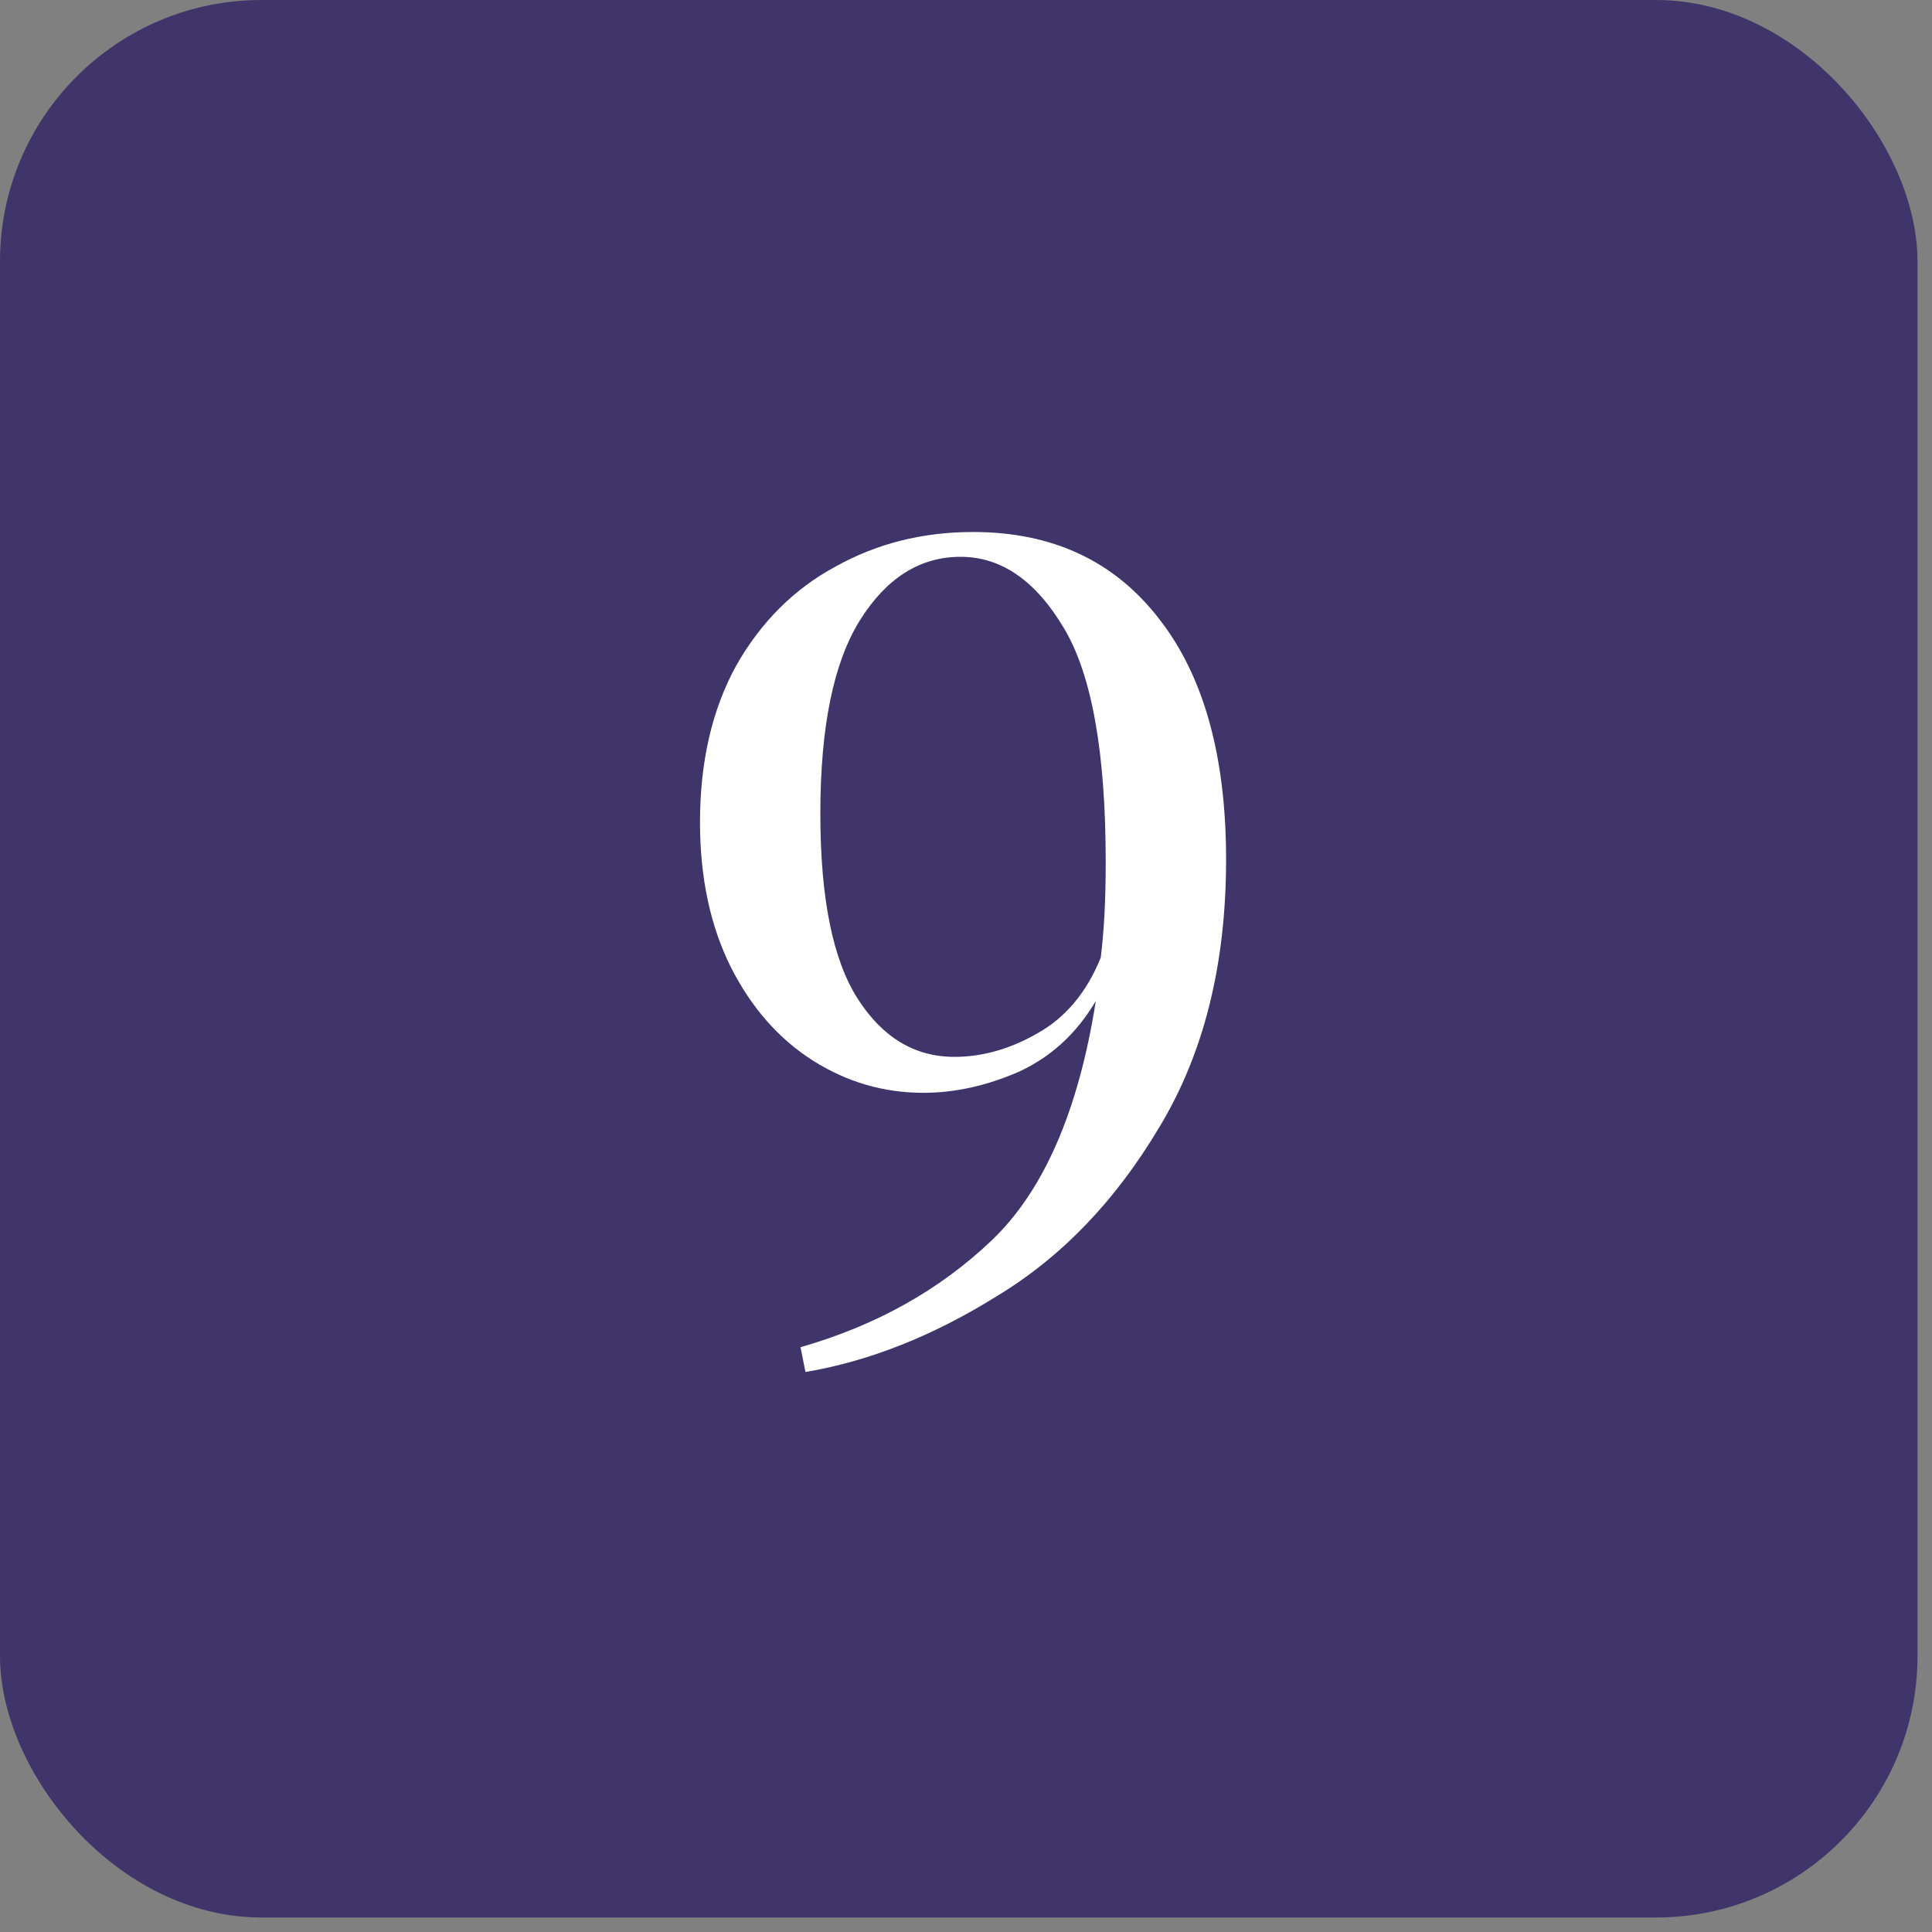
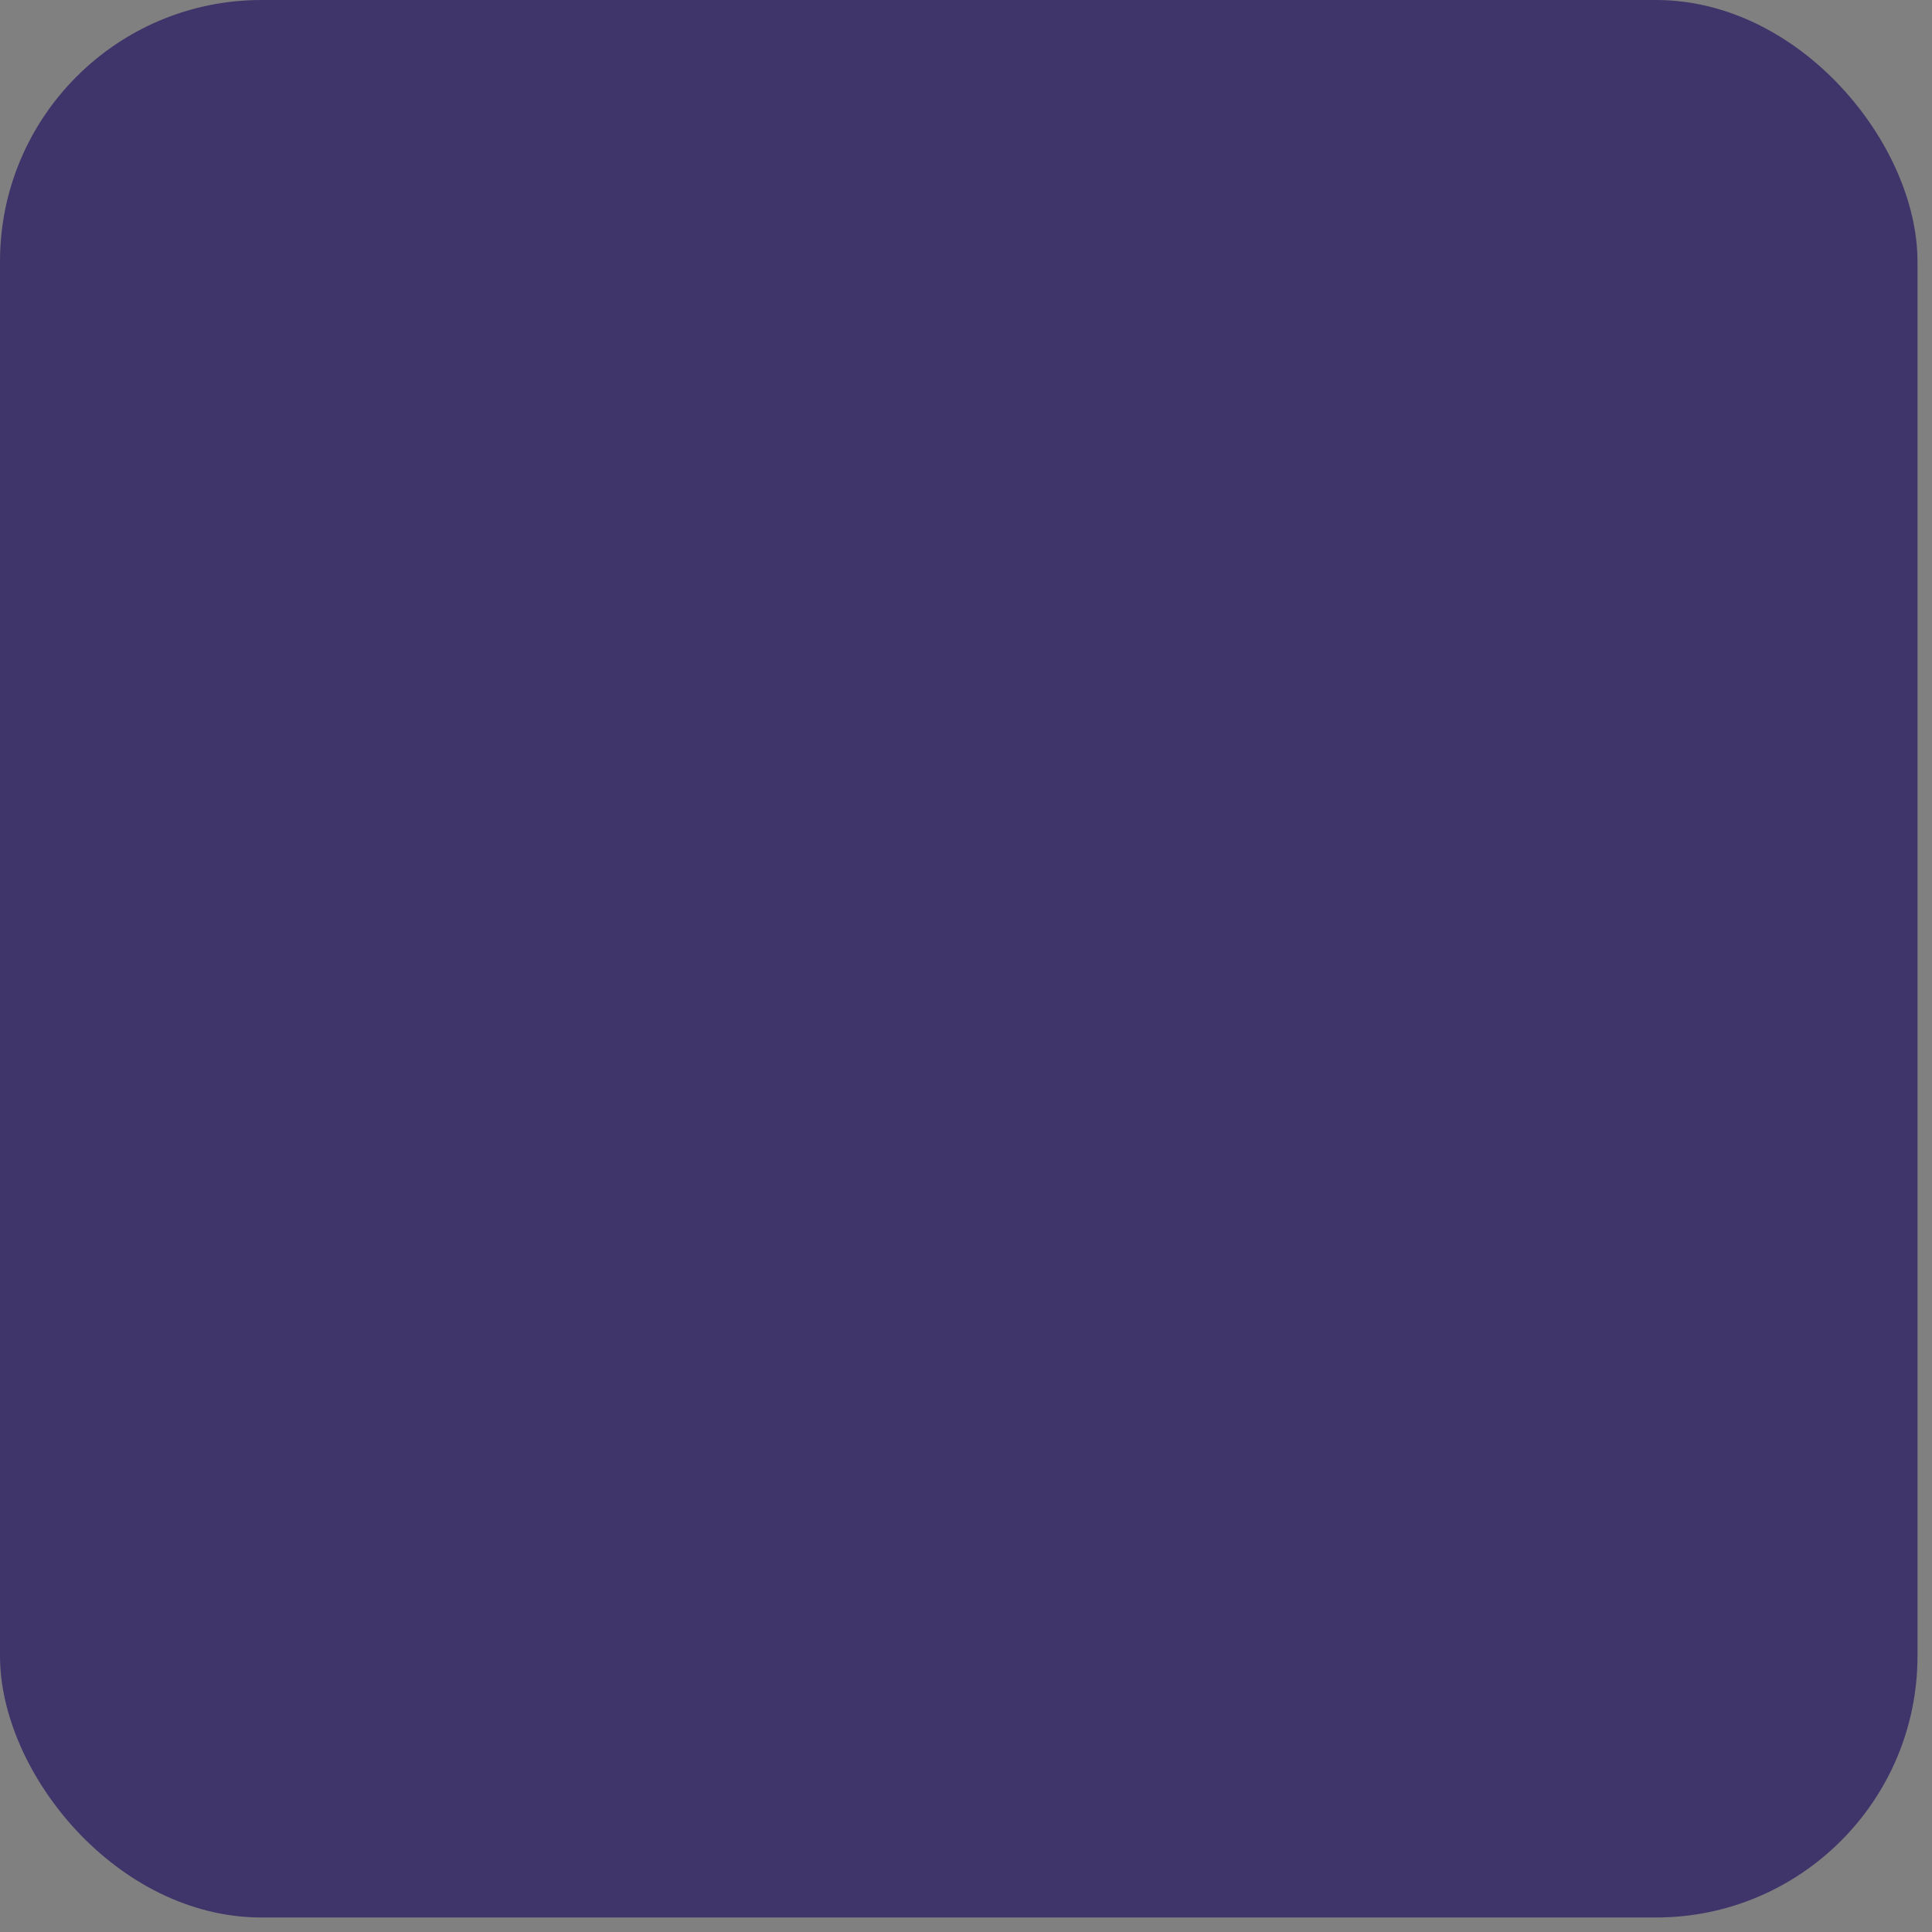
<svg xmlns="http://www.w3.org/2000/svg" width="69" height="69" viewBox="0 0 69 69" fill="none">
  <rect x="0" y="0" width="69" height="69" fill="#808080" stroke="none" />
  <rect width="68.482" height="68.482" rx="9.338" fill="#3F356A" />
-   <path d="M34.749 19C37.585 19 39.801 20.034 41.396 22.102C42.991 24.14 43.789 27.006 43.789 30.699C43.789 34.45 42.991 37.641 41.396 40.27C39.83 42.9 37.895 44.908 35.591 46.297C33.316 47.715 31.041 48.616 28.767 49L28.589 48.114C31.278 47.346 33.552 46.075 35.414 44.303C37.275 42.53 38.516 39.679 39.136 35.75C38.456 36.903 37.541 37.745 36.389 38.276C35.236 38.778 34.099 39.029 32.976 39.029C31.558 39.029 30.244 38.645 29.032 37.877C27.821 37.109 26.846 36.002 26.108 34.554C25.369 33.077 25 31.349 25 29.369C25 27.213 25.428 25.352 26.285 23.786C27.171 22.22 28.353 21.038 29.83 20.241C31.307 19.414 32.947 19 34.749 19ZM34.084 37.745C35.089 37.745 36.078 37.464 37.053 36.903C38.058 36.341 38.811 35.44 39.313 34.199C39.431 33.254 39.49 32.117 39.49 30.787C39.49 26.858 38.988 24.067 37.984 22.412C36.979 20.728 35.753 19.886 34.306 19.886C32.858 19.886 31.662 20.64 30.716 22.146C29.771 23.653 29.298 25.957 29.298 29.059C29.298 32.072 29.741 34.273 30.628 35.662C31.514 37.05 32.666 37.745 34.084 37.745Z" fill="white" />
</svg>